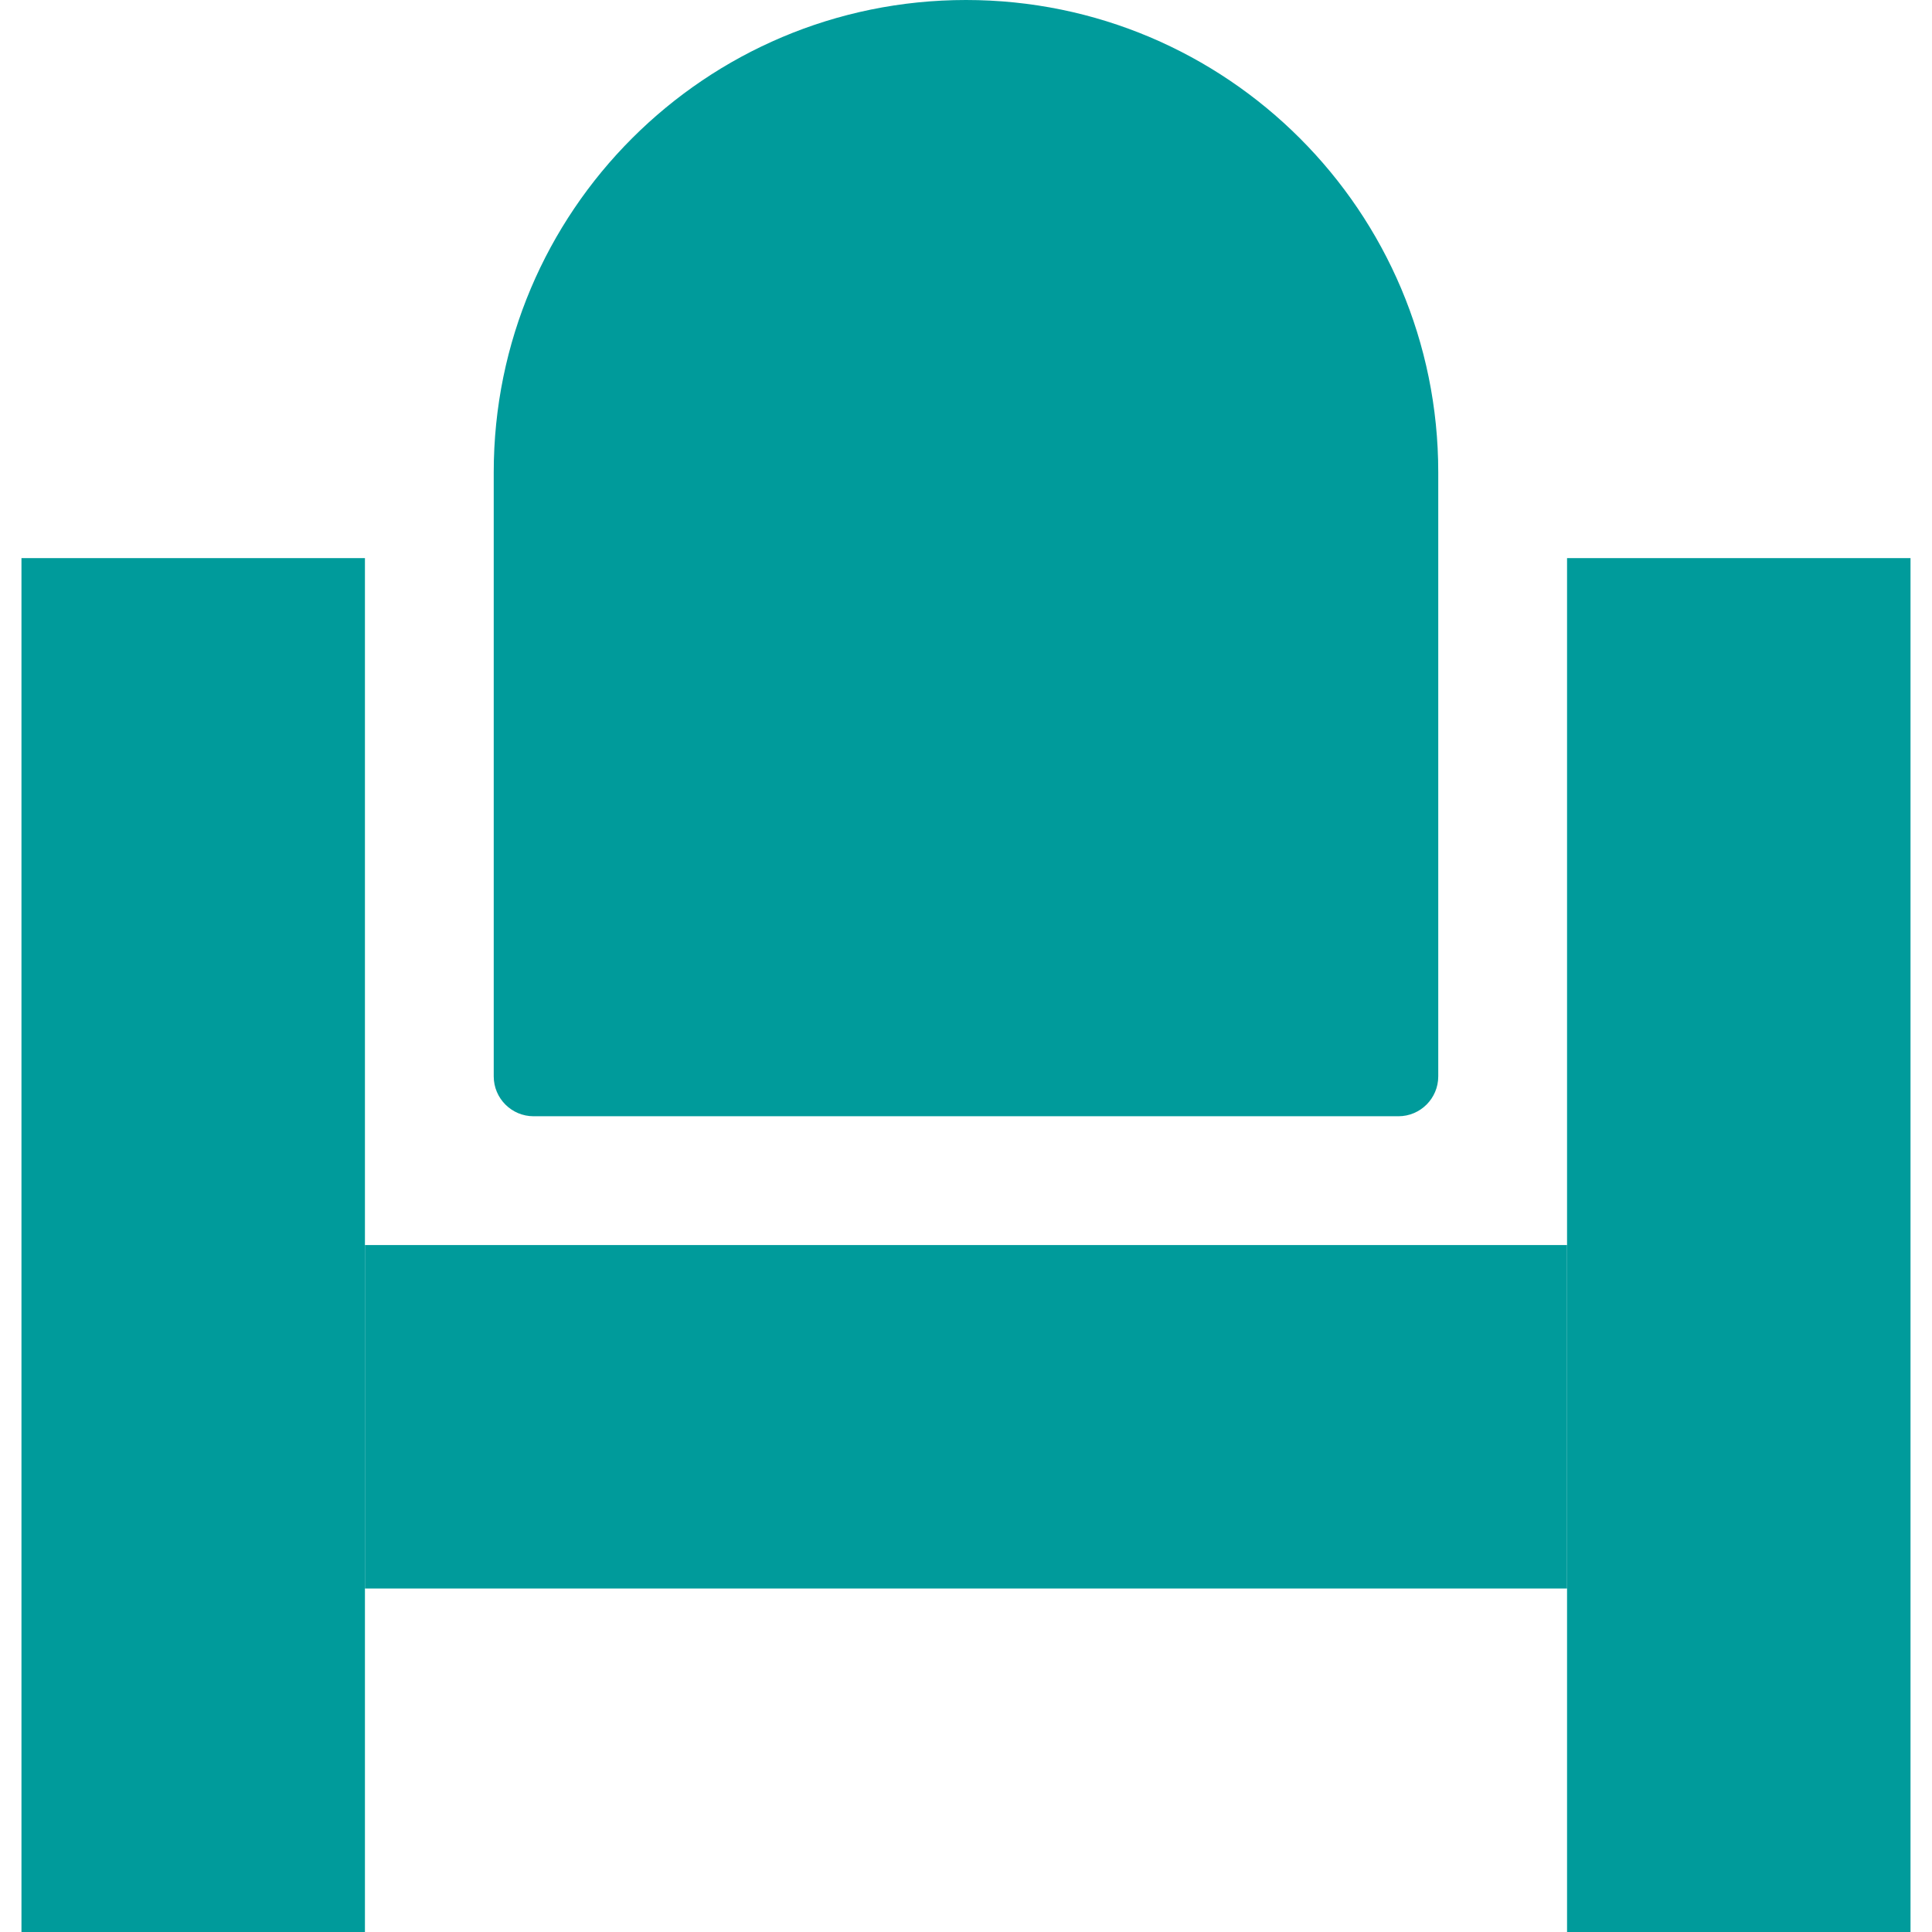
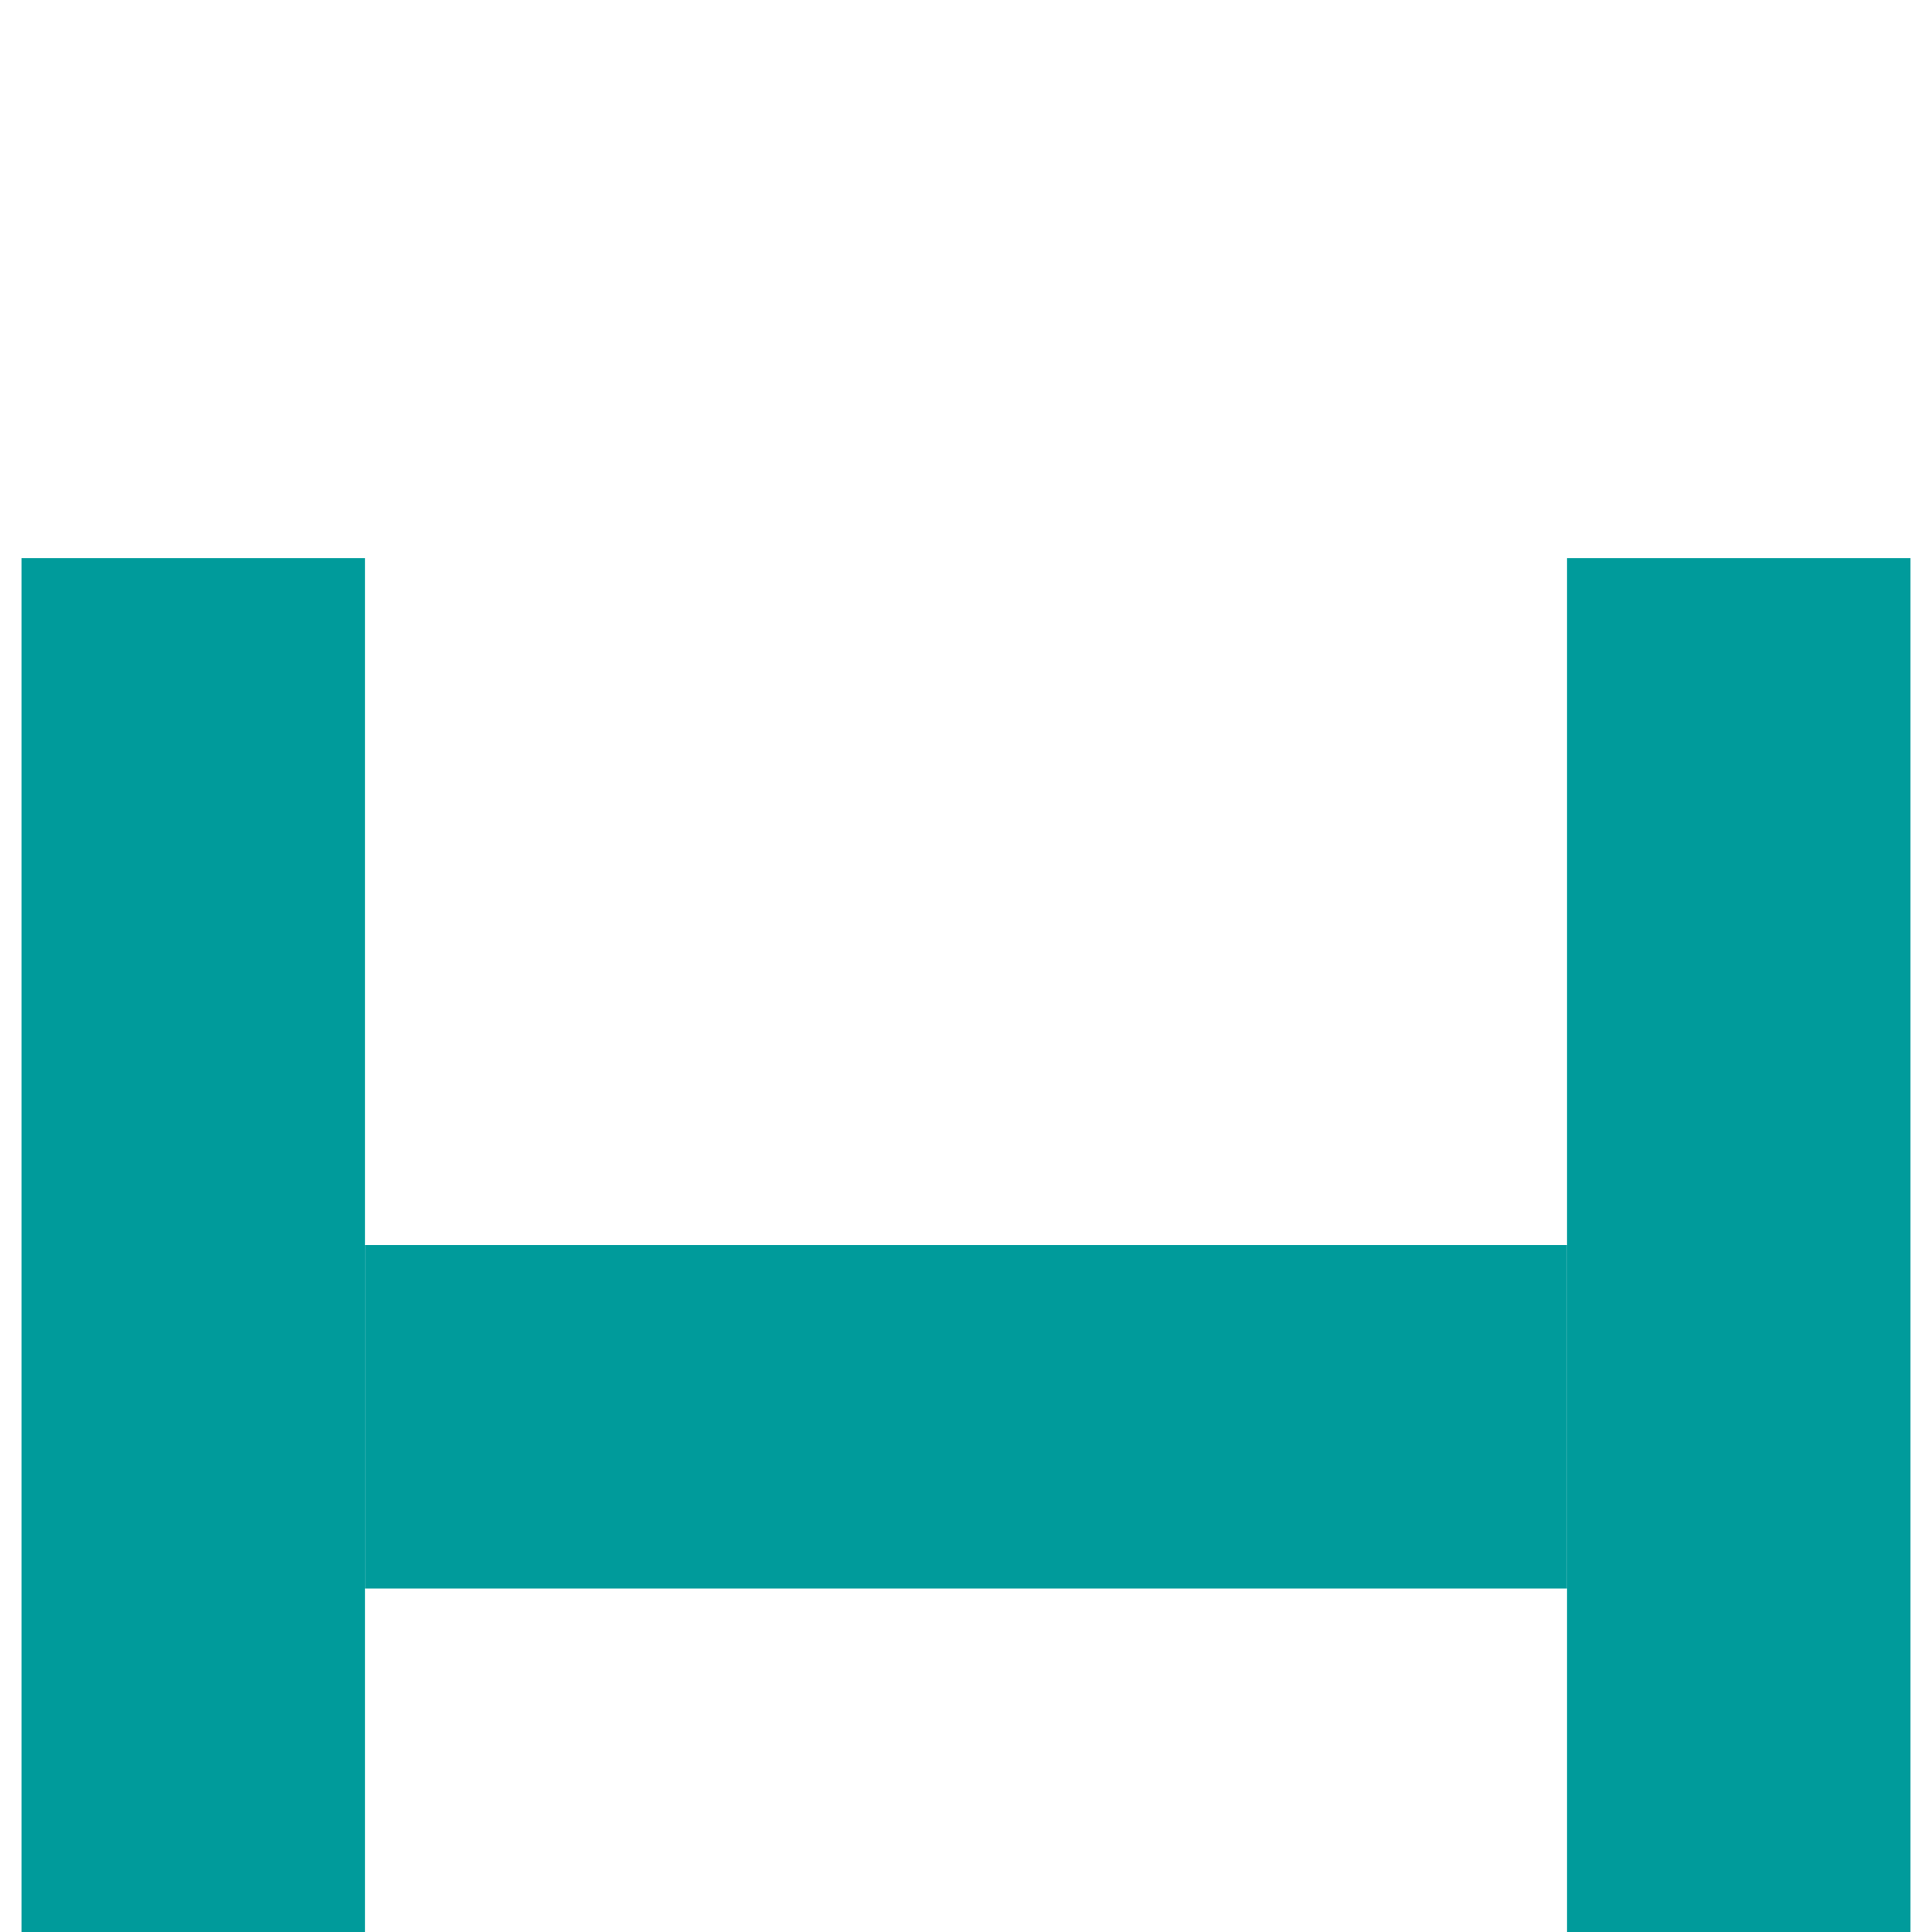
<svg xmlns="http://www.w3.org/2000/svg" version="1.1" width="1000" height="1000">
  <style>
    #light-icon {
      display: inline;
    }
    #dark-icon {
      display: none;
    }

    @media (prefers-color-scheme: dark) {
      #light-icon {
        display: none;
      }
      #dark-icon {
        display: inline;
      }
    }
  </style>
  <g id="light-icon">
    <svg version="1.1" width="1000" height="1000">
      <g>
        <g transform="matrix(22.222,0,0,22.222,11.111,0)">
          <svg version="1.1" width="44" height="45">
            <svg width="44" height="45" viewBox="0 0 44 45" fill="none">
              <rect y="13" width="8" height="32" fill="#009B9B" />
              <rect x="36" y="13" width="8" height="32" fill="#009B9B" />
              <rect x="36" y="29" width="8" height="28" transform="rotate(90 36 29)" fill="#009B9B" />
-               <path d="M11 11C11 4.925 15.925 0 22 0C28.075 0 33 4.925 33 11V25.071C33 25.584 32.584 26 32.071 26H11.929C11.416 26 11 25.584 11 25.071V11Z" fill="#009B9B" />
            </svg>
          </svg>
        </g>
      </g>
    </svg>
  </g>
  <g id="dark-icon">
    <svg version="1.1" width="1000" height="1000">
      <g>
        <g transform="matrix(22.222,0,0,22.222,11.111,0)">
          <svg version="1.1" width="44" height="45">
            <svg width="44" height="45" viewBox="0 0 44 45" fill="none">
-               <rect y="13" width="8" height="32" fill="white" />
-               <rect x="36" y="13" width="8" height="32" fill="white" />
              <rect x="36" y="29" width="8" height="28" transform="rotate(90 36 29)" fill="white" />
              <path d="M11 11C11 4.925 15.925 0 22 0C28.075 0 33 4.925 33 11V25.071C33 25.584 32.584 26 32.071 26H11.929C11.416 26 11 25.584 11 25.071V11Z" fill="white" />
            </svg>
          </svg>
        </g>
      </g>
    </svg>
  </g>
</svg>